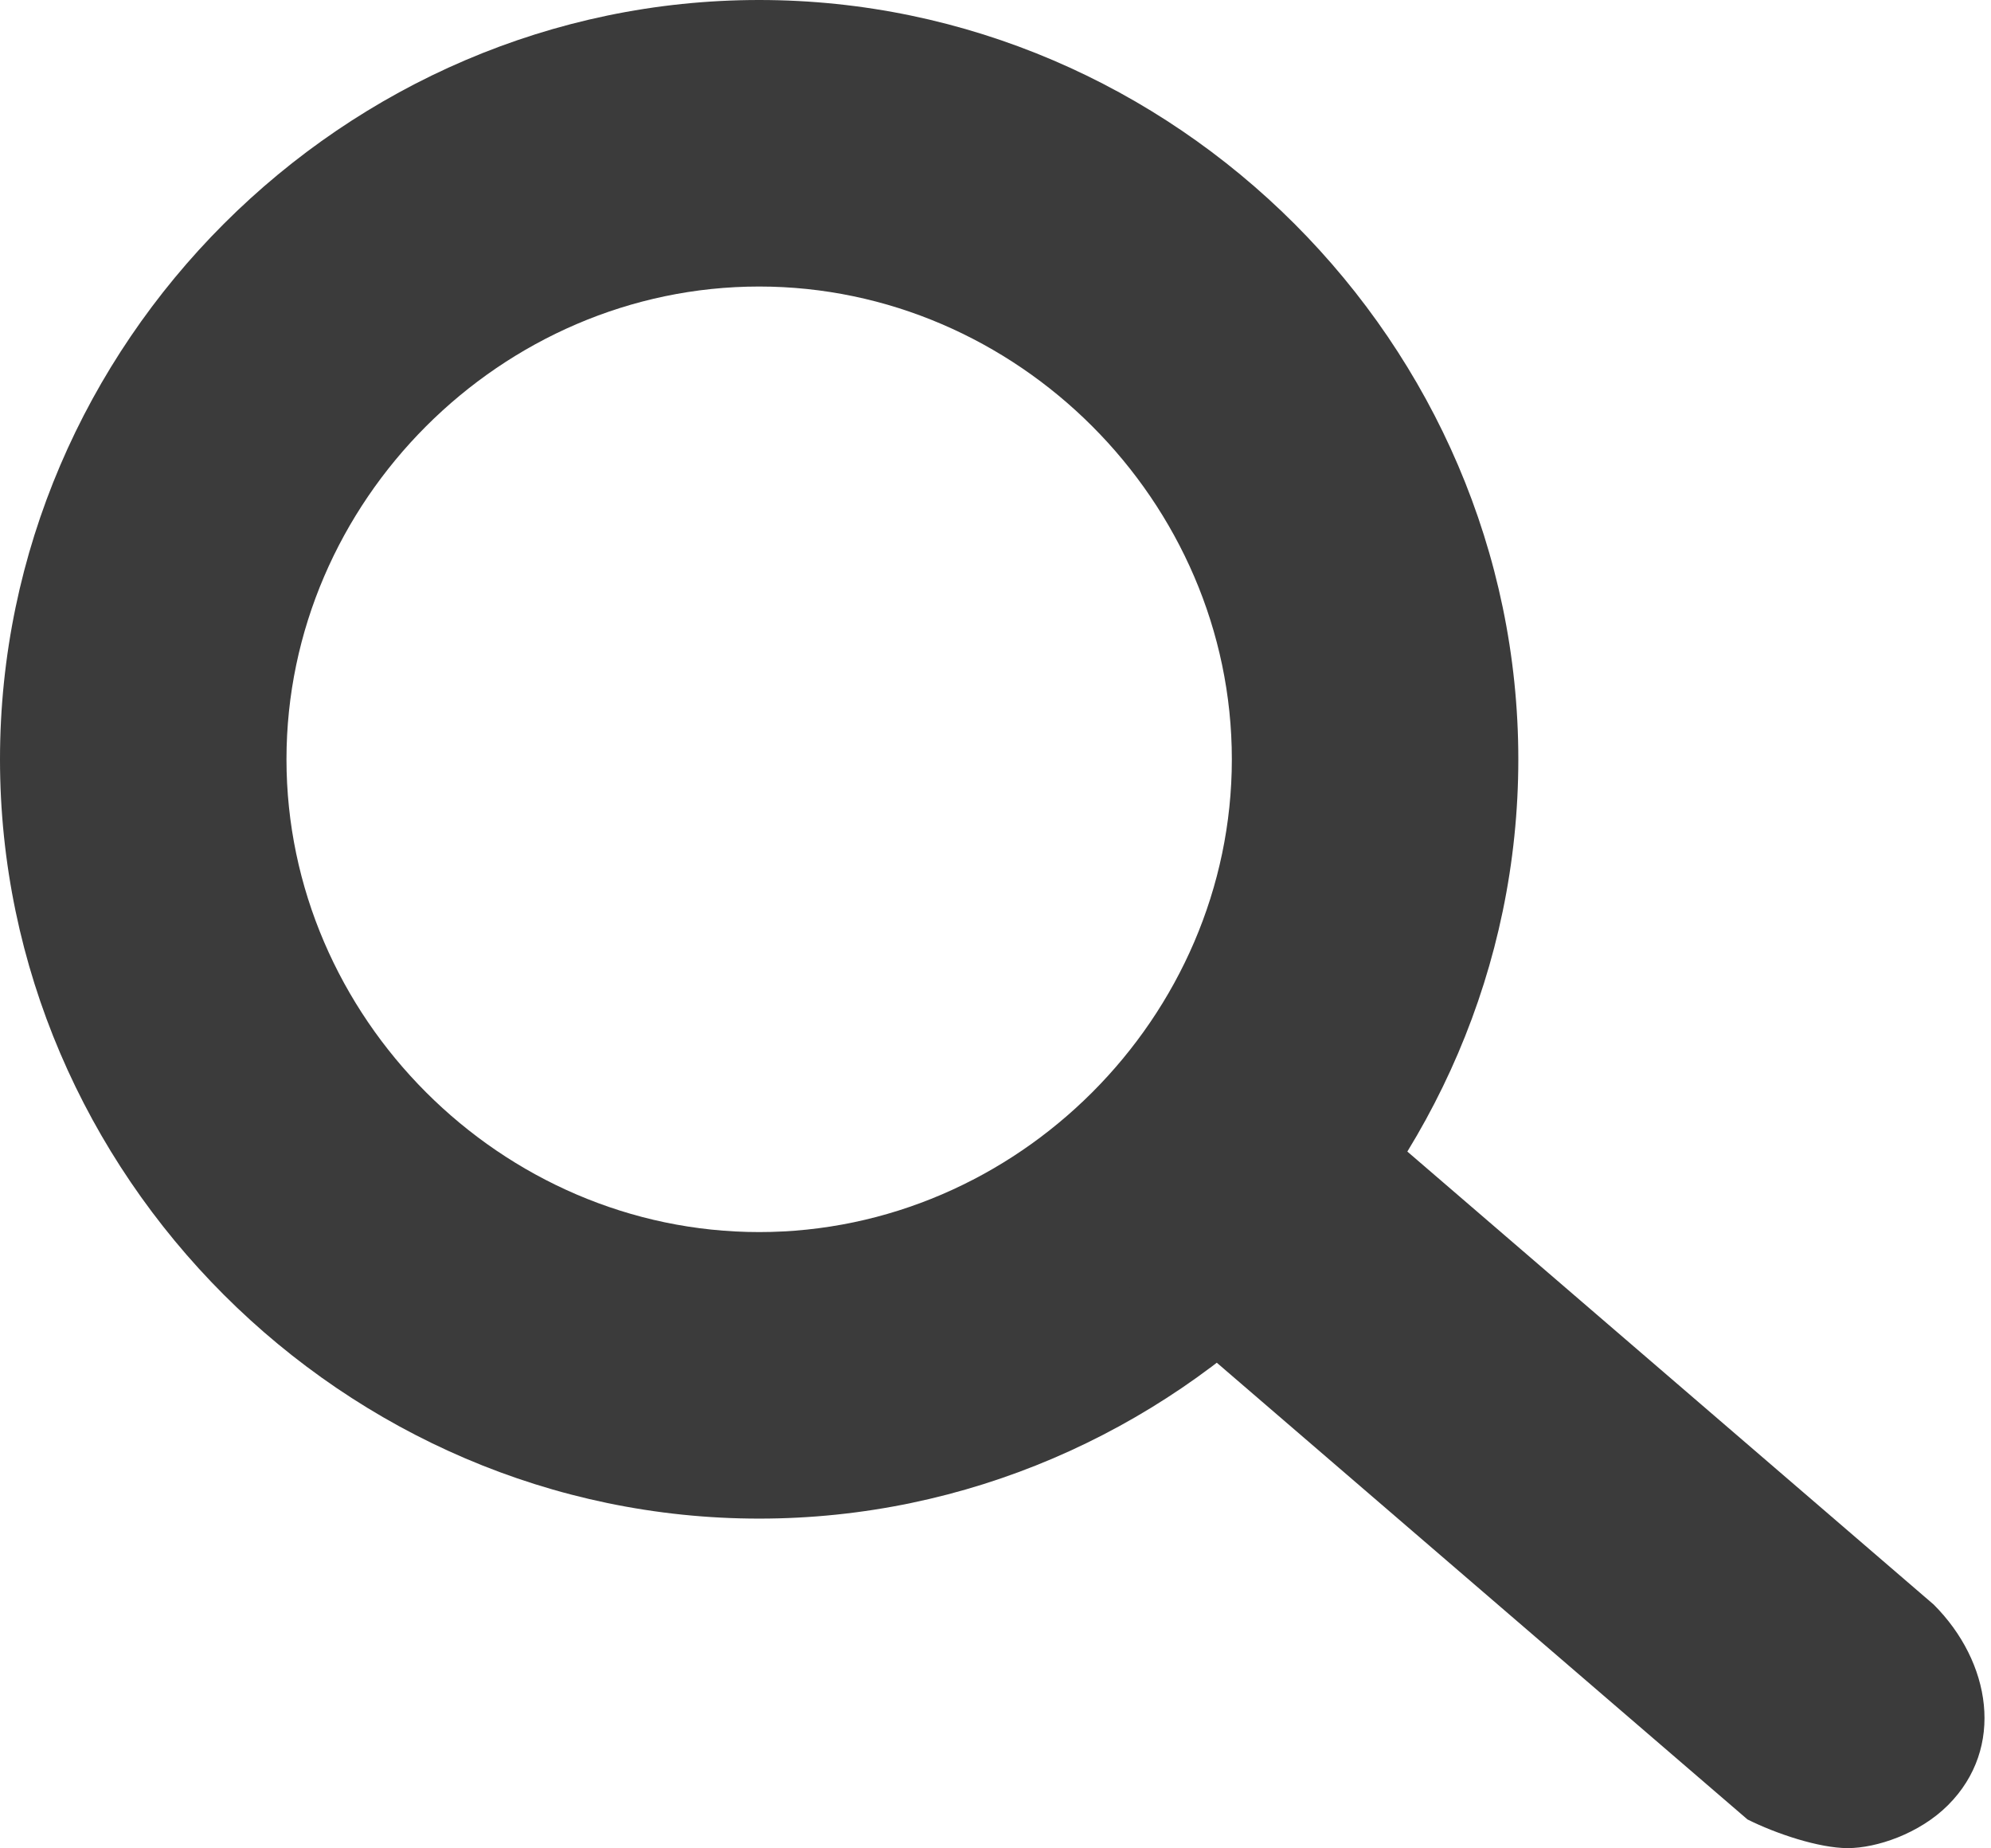
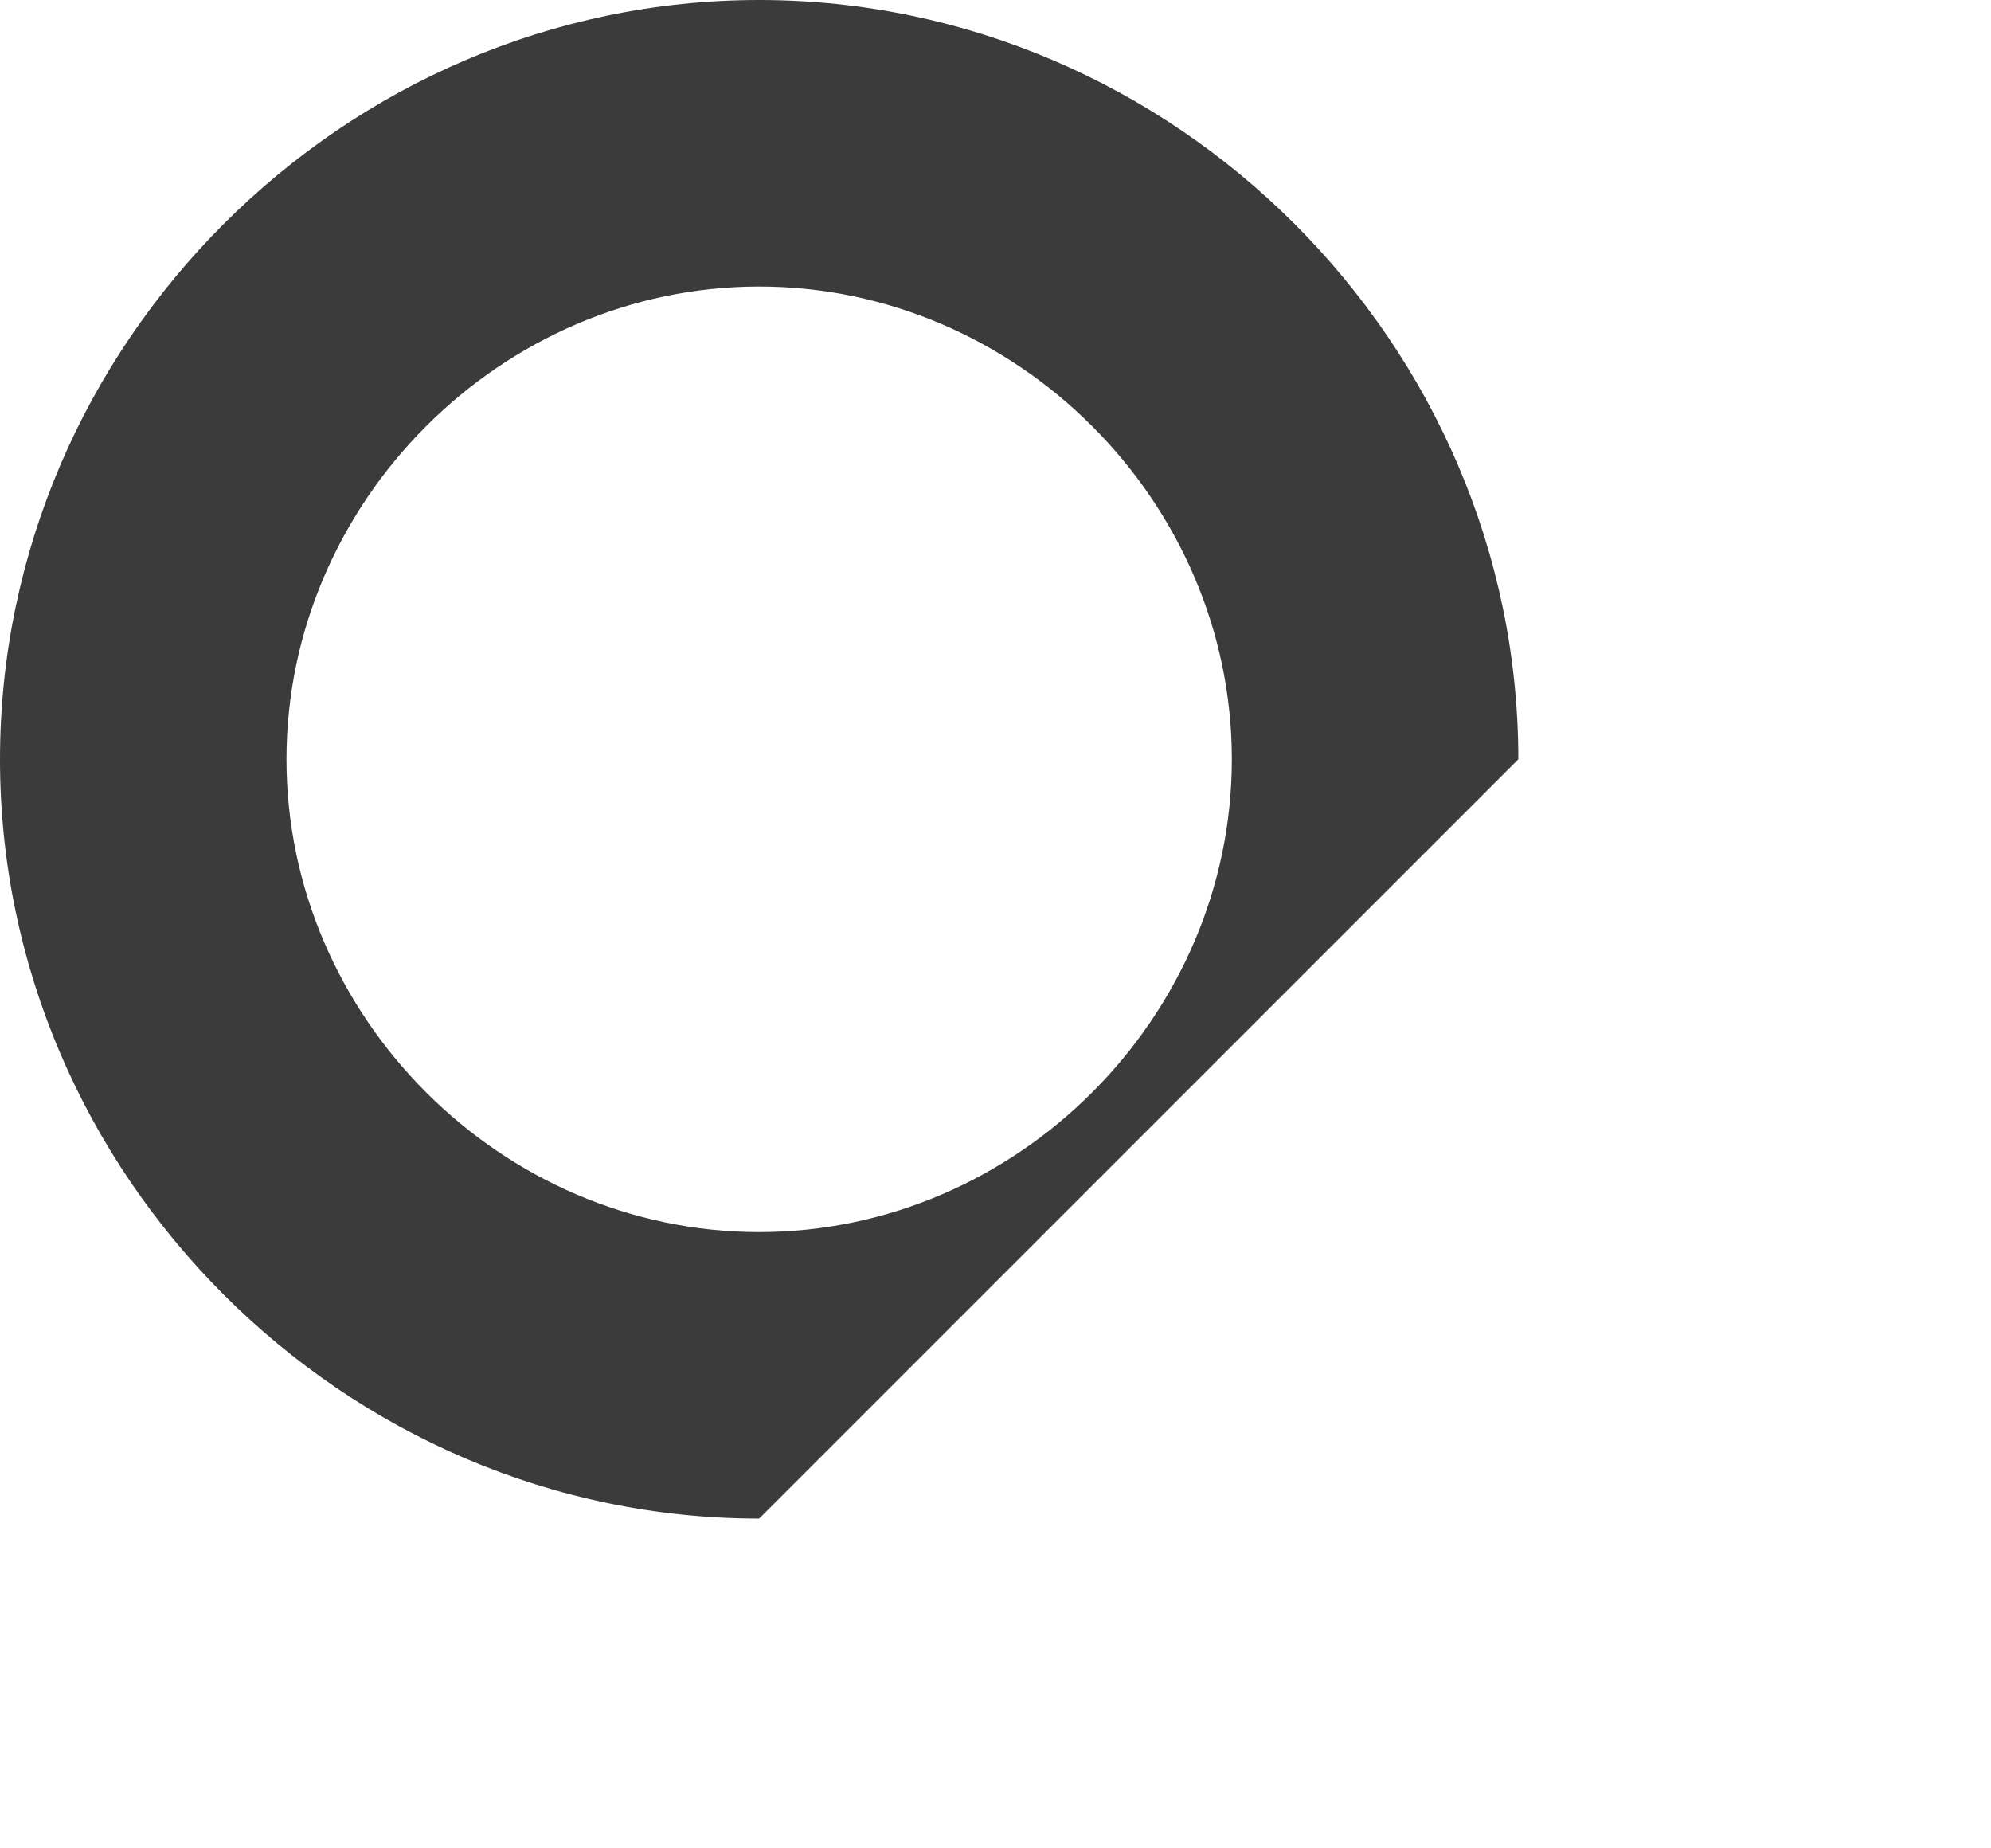
<svg xmlns="http://www.w3.org/2000/svg" version="1.1" id="Layer_1" x="0px" y="0px" width="13.9px" height="12.9px" viewBox="-1268 1476.4 13.9 12.9" enable-background="new -1268 1476.4 13.9 12.9" xml:space="preserve">
  <g>
-     <path fill="#3B3B3B" d="M-1262.7,1487c-2.9,0-5.3-2.4-5.3-5.3s2.4-5.3,5.3-5.3c2.9,0,5.3,2.4,5.3,5.3S-1259.8,1487-1262.7,1487z    M-1262.7,1478.4c-1.8,0-3.3,1.5-3.3,3.3s1.5,3.3,3.3,3.3c1.8,0,3.3-1.5,3.3-3.3S-1260.9,1478.4-1262.7,1478.4z" />
-     <path fill="#3B3B3B" d="M-1255.1,1489.3c-0.2,0-0.5-0.1-0.7-0.2l-4.3-3.7c-0.4-0.4-0.4-1-0.1-1.4c0.4-0.4,1-0.5,1.4-0.1l4.3,3.7   c0.4,0.4,0.5,1,0.1,1.4C-1254.6,1489.2-1254.9,1489.3-1255.1,1489.3z" />
+     <path fill="#3B3B3B" d="M-1262.7,1487c-2.9,0-5.3-2.4-5.3-5.3s2.4-5.3,5.3-5.3c2.9,0,5.3,2.4,5.3,5.3z    M-1262.7,1478.4c-1.8,0-3.3,1.5-3.3,3.3s1.5,3.3,3.3,3.3c1.8,0,3.3-1.5,3.3-3.3S-1260.9,1478.4-1262.7,1478.4z" />
  </g>
</svg>